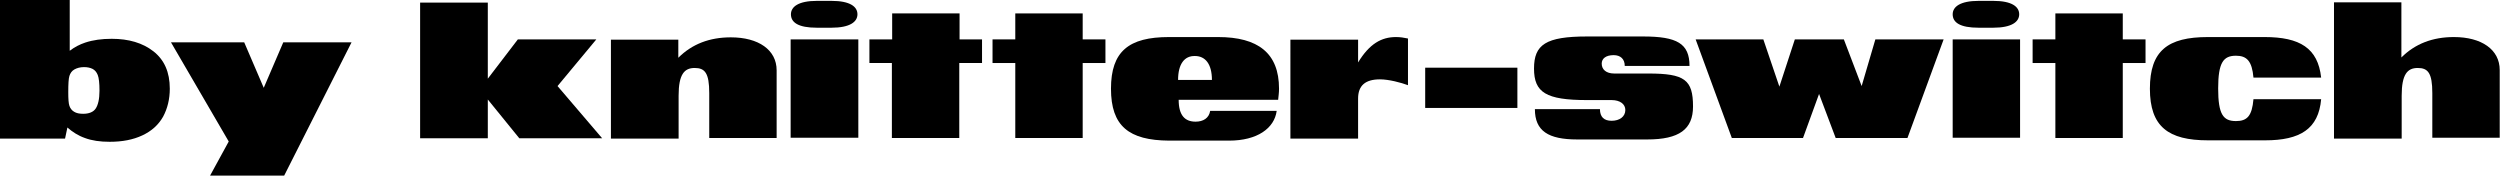
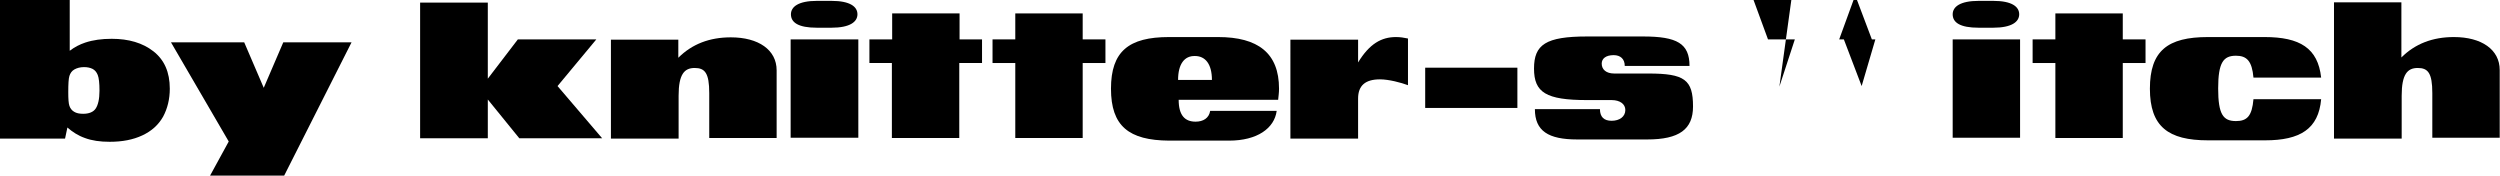
<svg xmlns="http://www.w3.org/2000/svg" version="1.1" id="Layer_1" x="0px" y="0px" viewBox="0 0 856.9 60.2" style="enable-background:new 0 0 856.9 60.2;" xml:space="preserve">
  <g>
    <path d="M834.1-38.9" />
  </g>
  <g>
    <g>
      <path d="M0,0h23.9v17.4c1.7-1.3,3.5-2.2,5.3-2.8c2.7-0.9,5.7-1.3,9.1-1.3c5.8,0,10.6,1.4,14.3,4.3s5.6,7.1,5.6,12.8 c0,3.6-0.8,6.8-2.3,9.6c-1.6,2.8-3.9,4.9-7.1,6.4c-3.2,1.5-6.9,2.2-11.2,2.2c-3.3,0-6.1-0.4-8.5-1.3c-2.3-0.8-4.3-2.1-6-3.6 l-0.8,3.8H0V0z M34.1,31.1c0-2.6-0.2-4.4-0.6-5.4c-0.4-1-1-1.7-1.8-2.1c-0.8-0.4-1.8-0.6-2.9-0.6c-1.3,0-2.4,0.3-3.3,0.8 c-0.9,0.5-1.4,1.3-1.7,2.2c-0.3,0.9-0.4,2.8-0.4,5.6c0,2.3,0.1,3.9,0.4,4.7c0.3,0.9,0.9,1.6,1.6,2c0.8,0.5,1.8,0.7,3.1,0.7 c2,0,3.5-0.6,4.3-1.8S34.1,34,34.1,31.1z" />
    </g>
    <g>
      <path d="M58.6,14.5h25.1l6.7,15.6l6.7-15.6h23.4L97.4,60.2H72l6.4-11.7L58.6,14.5z" />
    </g>
    <g>
      <g>
        <g>
          <g>
            <path d="M167.1,27.1l10.4-13.6h26.9l-13.3,16l15.3,17.9h-28.4l-10.8-13.3v13.3H144V0.9h23.2v26.3h-0.2V27.1z" />
          </g>
        </g>
        <g>
          <g>
            <path d="M232.5,13.5v6.3c4.7-4.7,10.7-7,18-7c9.5,0,15.7,4.3,15.7,11.3v23.2h-23.1V31.9c0-6.9-1.5-8.6-5-8.6 c-3.5,0-5.5,2.1-5.5,9.5v14.7h-23.2V13.6h23.1V13.5z" />
          </g>
        </g>
      </g>
      <g>
        <g>
          <g>
            <path d="M280,9.5c-6.4,0-8.9-1.8-8.9-4.6c0-2.6,2.6-4.6,8.9-4.6h5c6.4,0,8.9,2,8.9,4.6s-2.6,4.6-8.9,4.6H280z M294.2,47.2 h-23.2V13.5h23.2V47.2z" />
          </g>
        </g>
        <g>
          <g>
            <path d="M328.8,13.5h7.8v8.1h-7.8v25.7h-23.1V21.6H298v-8.1h7.8V4.6h23.1V13.5z" />
          </g>
        </g>
      </g>
      <g>
        <g>
          <g>
            <path d="M371.1,13.5h7.8v8.1h-7.8v25.7h-23.1V21.6h-7.8v-8.1h7.8V4.6h23.1V13.5z" />
          </g>
        </g>
        <g>
          <g>
            <path d="M380.8,30.4c0-12.8,6.1-17.7,19.9-17.7h16.8c13.7,0,20.9,5.5,20.9,17.7c0,1.5-0.2,2.6-0.3,3.8H404 c0,5.3,2.1,7.5,5.8,7.5c2.6,0,4.6-1.2,5-3.7h22.8c-0.8,6-6.7,10.2-16.3,10.2h-20.6C386.9,48.1,380.8,43.2,380.8,30.4z M403.8,27.4h11.6c0-5.5-2.3-8.2-5.8-8.2C406,19.1,403.8,21.9,403.8,27.4z" />
          </g>
        </g>
      </g>
      <g>
        <g>
          <g>
            <path d="M478.5,12.7c1.4,0,2.7,0.2,4.1,0.5v16c-2.4-0.9-6.6-2-9.6-2c-5,0-7.5,2.1-7.5,6.6v13.7h-23.2V13.6h23.2v7.8 C469.4,15,473.5,12.7,478.5,12.7z" />
          </g>
        </g>
        <g>
          <g>
            <path d="M520.1,23.2V37h-31.6V23.2H520.1z" />
          </g>
        </g>
      </g>
      <g>
        <g>
          <g>
            <path d="M556.9,22.6c0-2.4-1.5-3.7-3.8-3.7c-2.7,0-4.1,1.2-4.1,2.9c0,2,1.5,3.4,4.3,3.4H565c12.4,0,15.3,2.1,15.3,11.3 c0,7.8-4.7,11.3-15.7,11.3h-24c-9.9,0-14.5-2.9-14.5-10.4h22.3c0,2.7,1.4,4,4,4c2.7,0,4.7-1.4,4.7-3.7c0-2-1.8-3.4-4.7-3.4 h-8.4c-14.1,0-18.2-2.6-18.2-10.8s4-11,18.2-11h19.2c11.6,0,15.9,2.4,15.9,10.1h-22.3l0,0H556.9z" />
          </g>
        </g>
        <g>
          <g>
-             <path d="M609.9,29.7l5.3-16.2H632l6.1,16l4.7-16h23.4l-12.4,33.8h-24.6l-5.7-15.1l-5.5,15.1h-24.4l-12.4-33.8h23.2L609.9,29.7z " />
+             <path d="M609.9,29.7l5.3-16.2H632l6.1,16l4.7-16h23.4h-24.6l-5.7-15.1l-5.5,15.1h-24.4l-12.4-33.8h23.2L609.9,29.7z " />
          </g>
        </g>
      </g>
      <g>
        <g>
          <g>
            <path d="M678.2,9.5c-6.4,0-8.9-1.8-8.9-4.6c0-2.6,2.6-4.6,8.9-4.6h5c6.4,0,8.9,2,8.9,4.6s-2.6,4.6-8.9,4.6H678.2z M692.4,47.2 h-23.1V13.5h23.1V47.2z" />
          </g>
        </g>
        <g>
          <g>
            <path d="M727.6,13.5h7.8v8.1h-7.8v25.7h-23.1V21.6h-7.8v-8.1h7.8V4.6h23.1V13.5z" />
          </g>
        </g>
      </g>
      <g>
        <g>
          <g>
            <path d="M776.4,48.1h-19.6c-13.6,0-19.9-4.7-19.9-17.7s6.1-17.7,19.9-17.7h19.4c12.1,0,18.3,3.8,19.4,13.9h-23.2 c-0.5-5.7-2.3-7.5-6-7.5c-4.3,0-6.1,2.3-6.1,11.2s1.7,11.2,6.1,11.2c3.8,0,5.5-1.7,6-7.5h23.2 C794.7,44.2,788.4,48.1,776.4,48.1z" />
          </g>
        </g>
        <g>
          <g>
            <path d="M823.1,0.8v18.9c4.7-4.7,10.7-7,18-7c9.5,0,15.7,4.3,15.7,11.3v23.2h-23.1V31.9c0-6.9-1.5-8.6-5-8.6 c-3.5,0-5.5,2.1-5.5,9.5v14.7H800V0.8H823.1z" />
          </g>
        </g>
      </g>
    </g>
  </g>
  <g>
-     <path d="M841.5-38.2" />
-   </g>
+     </g>
</svg>